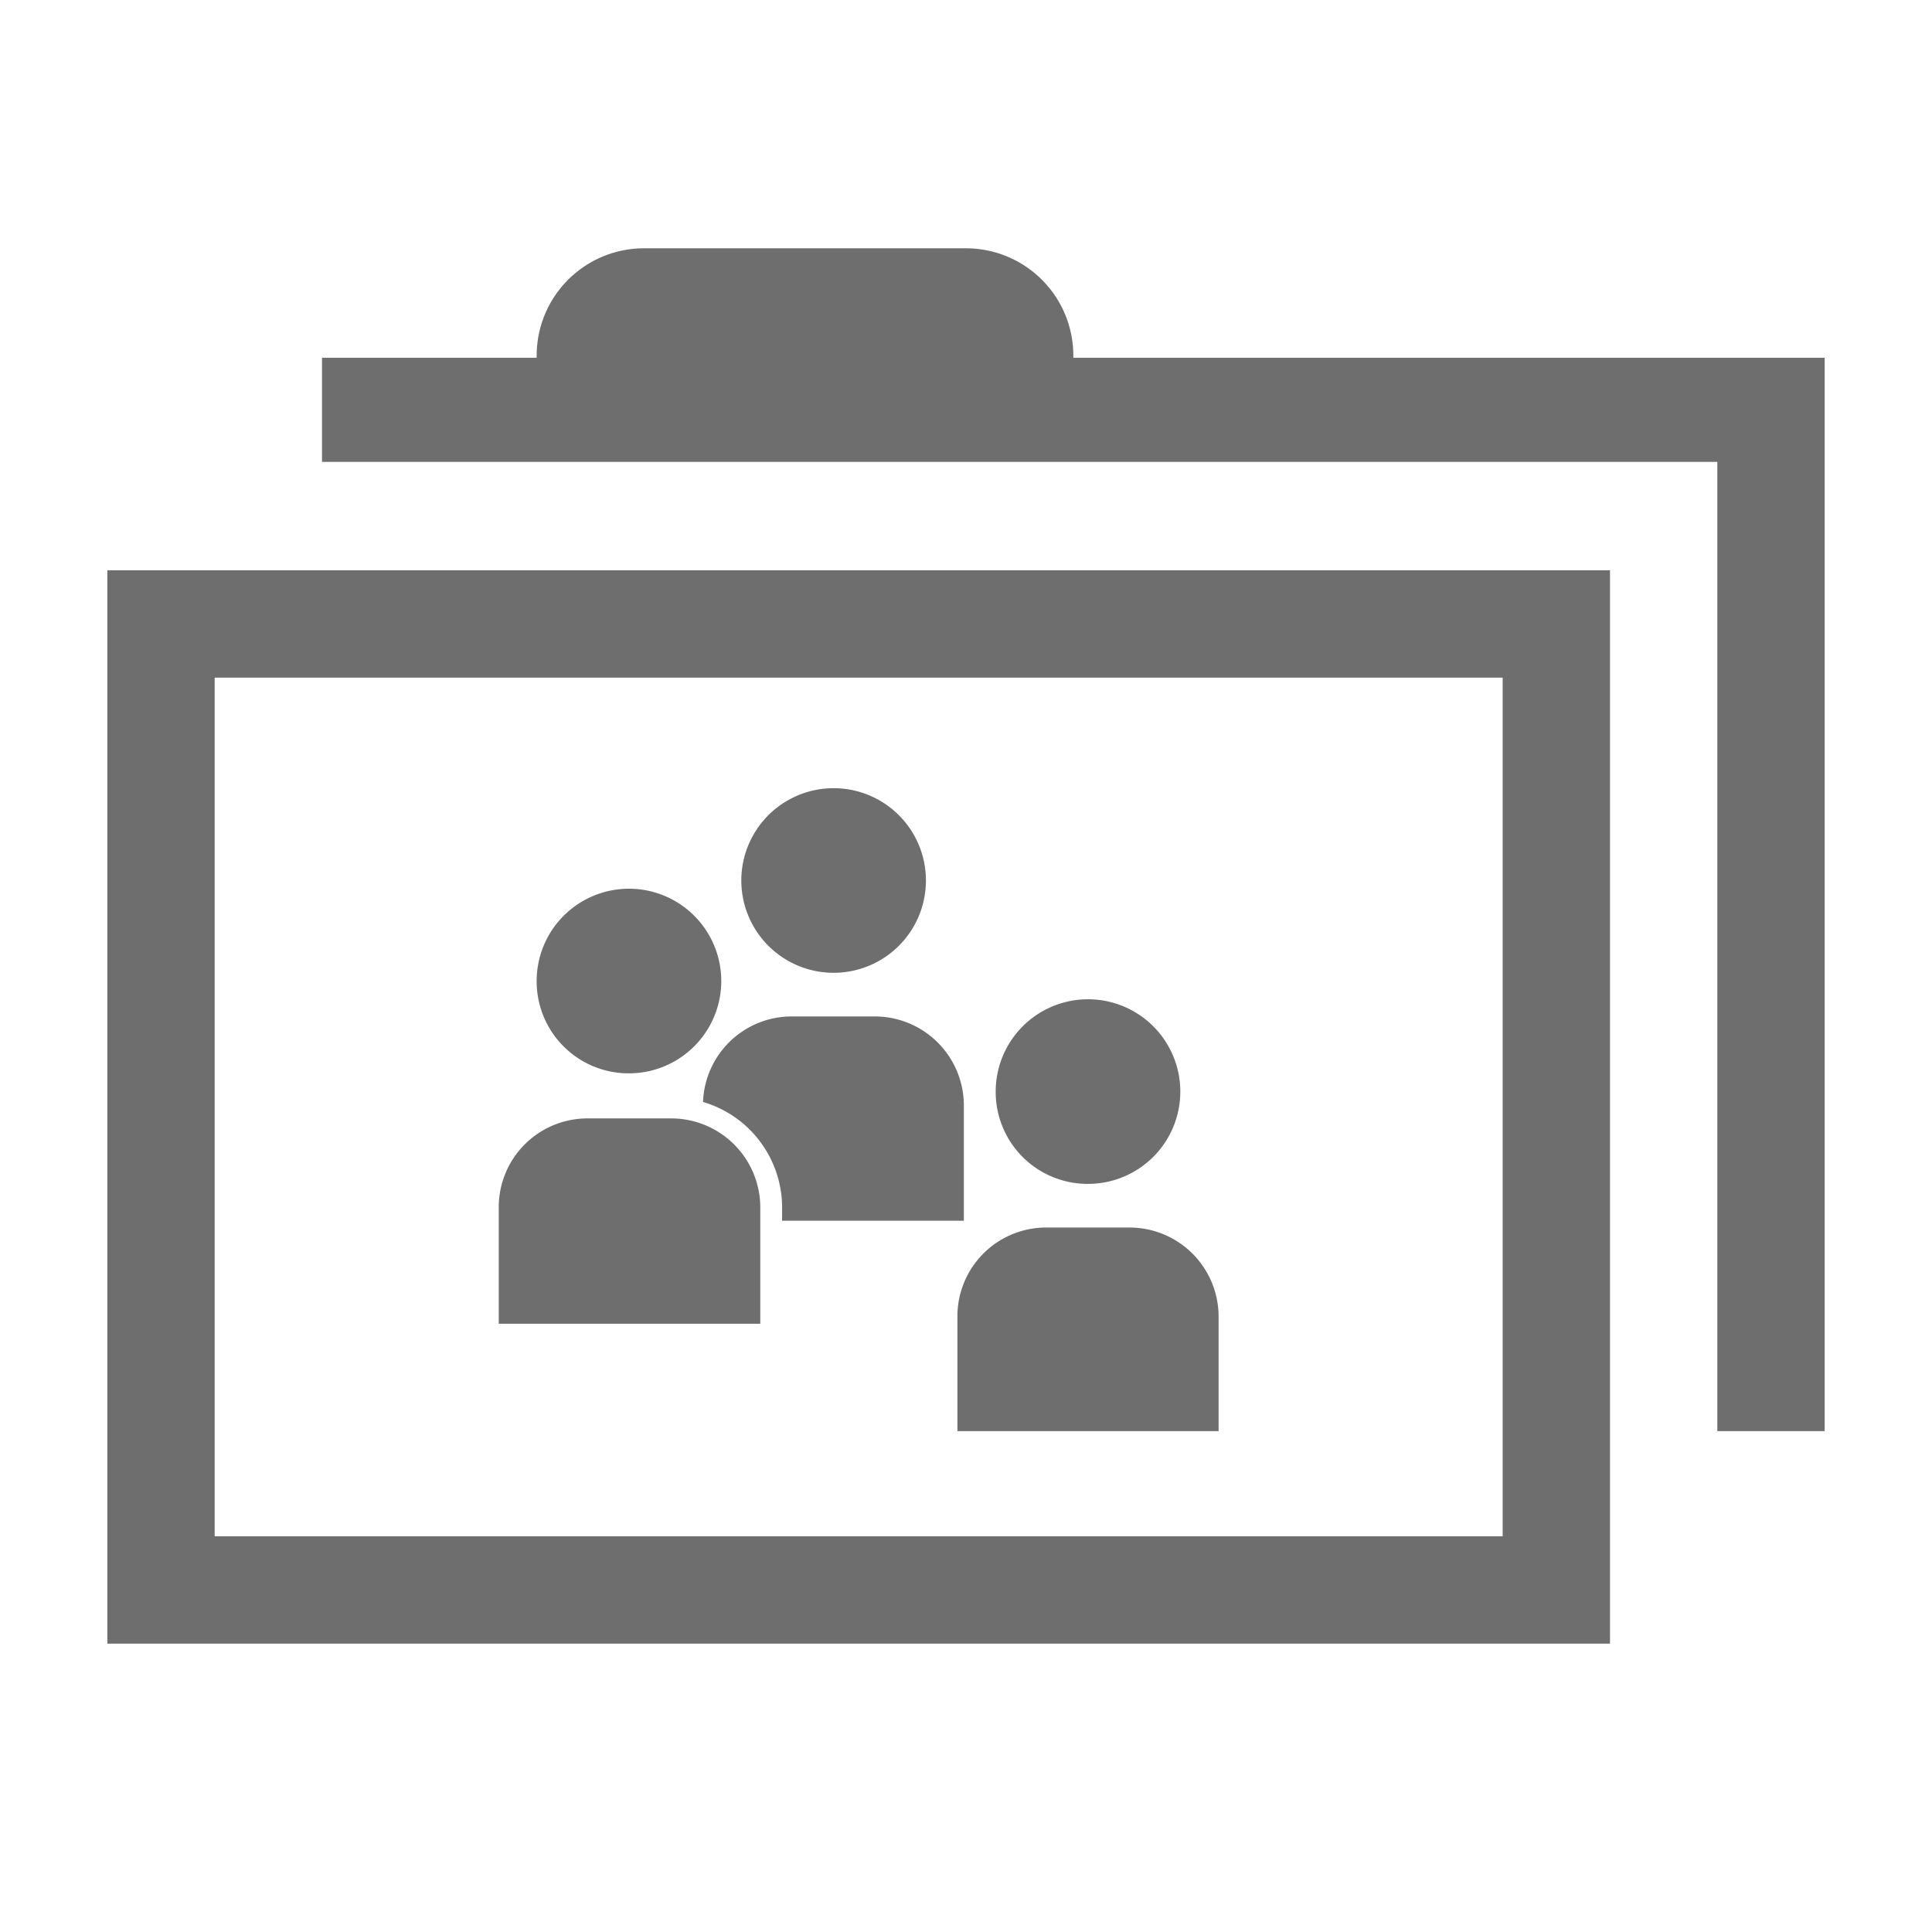
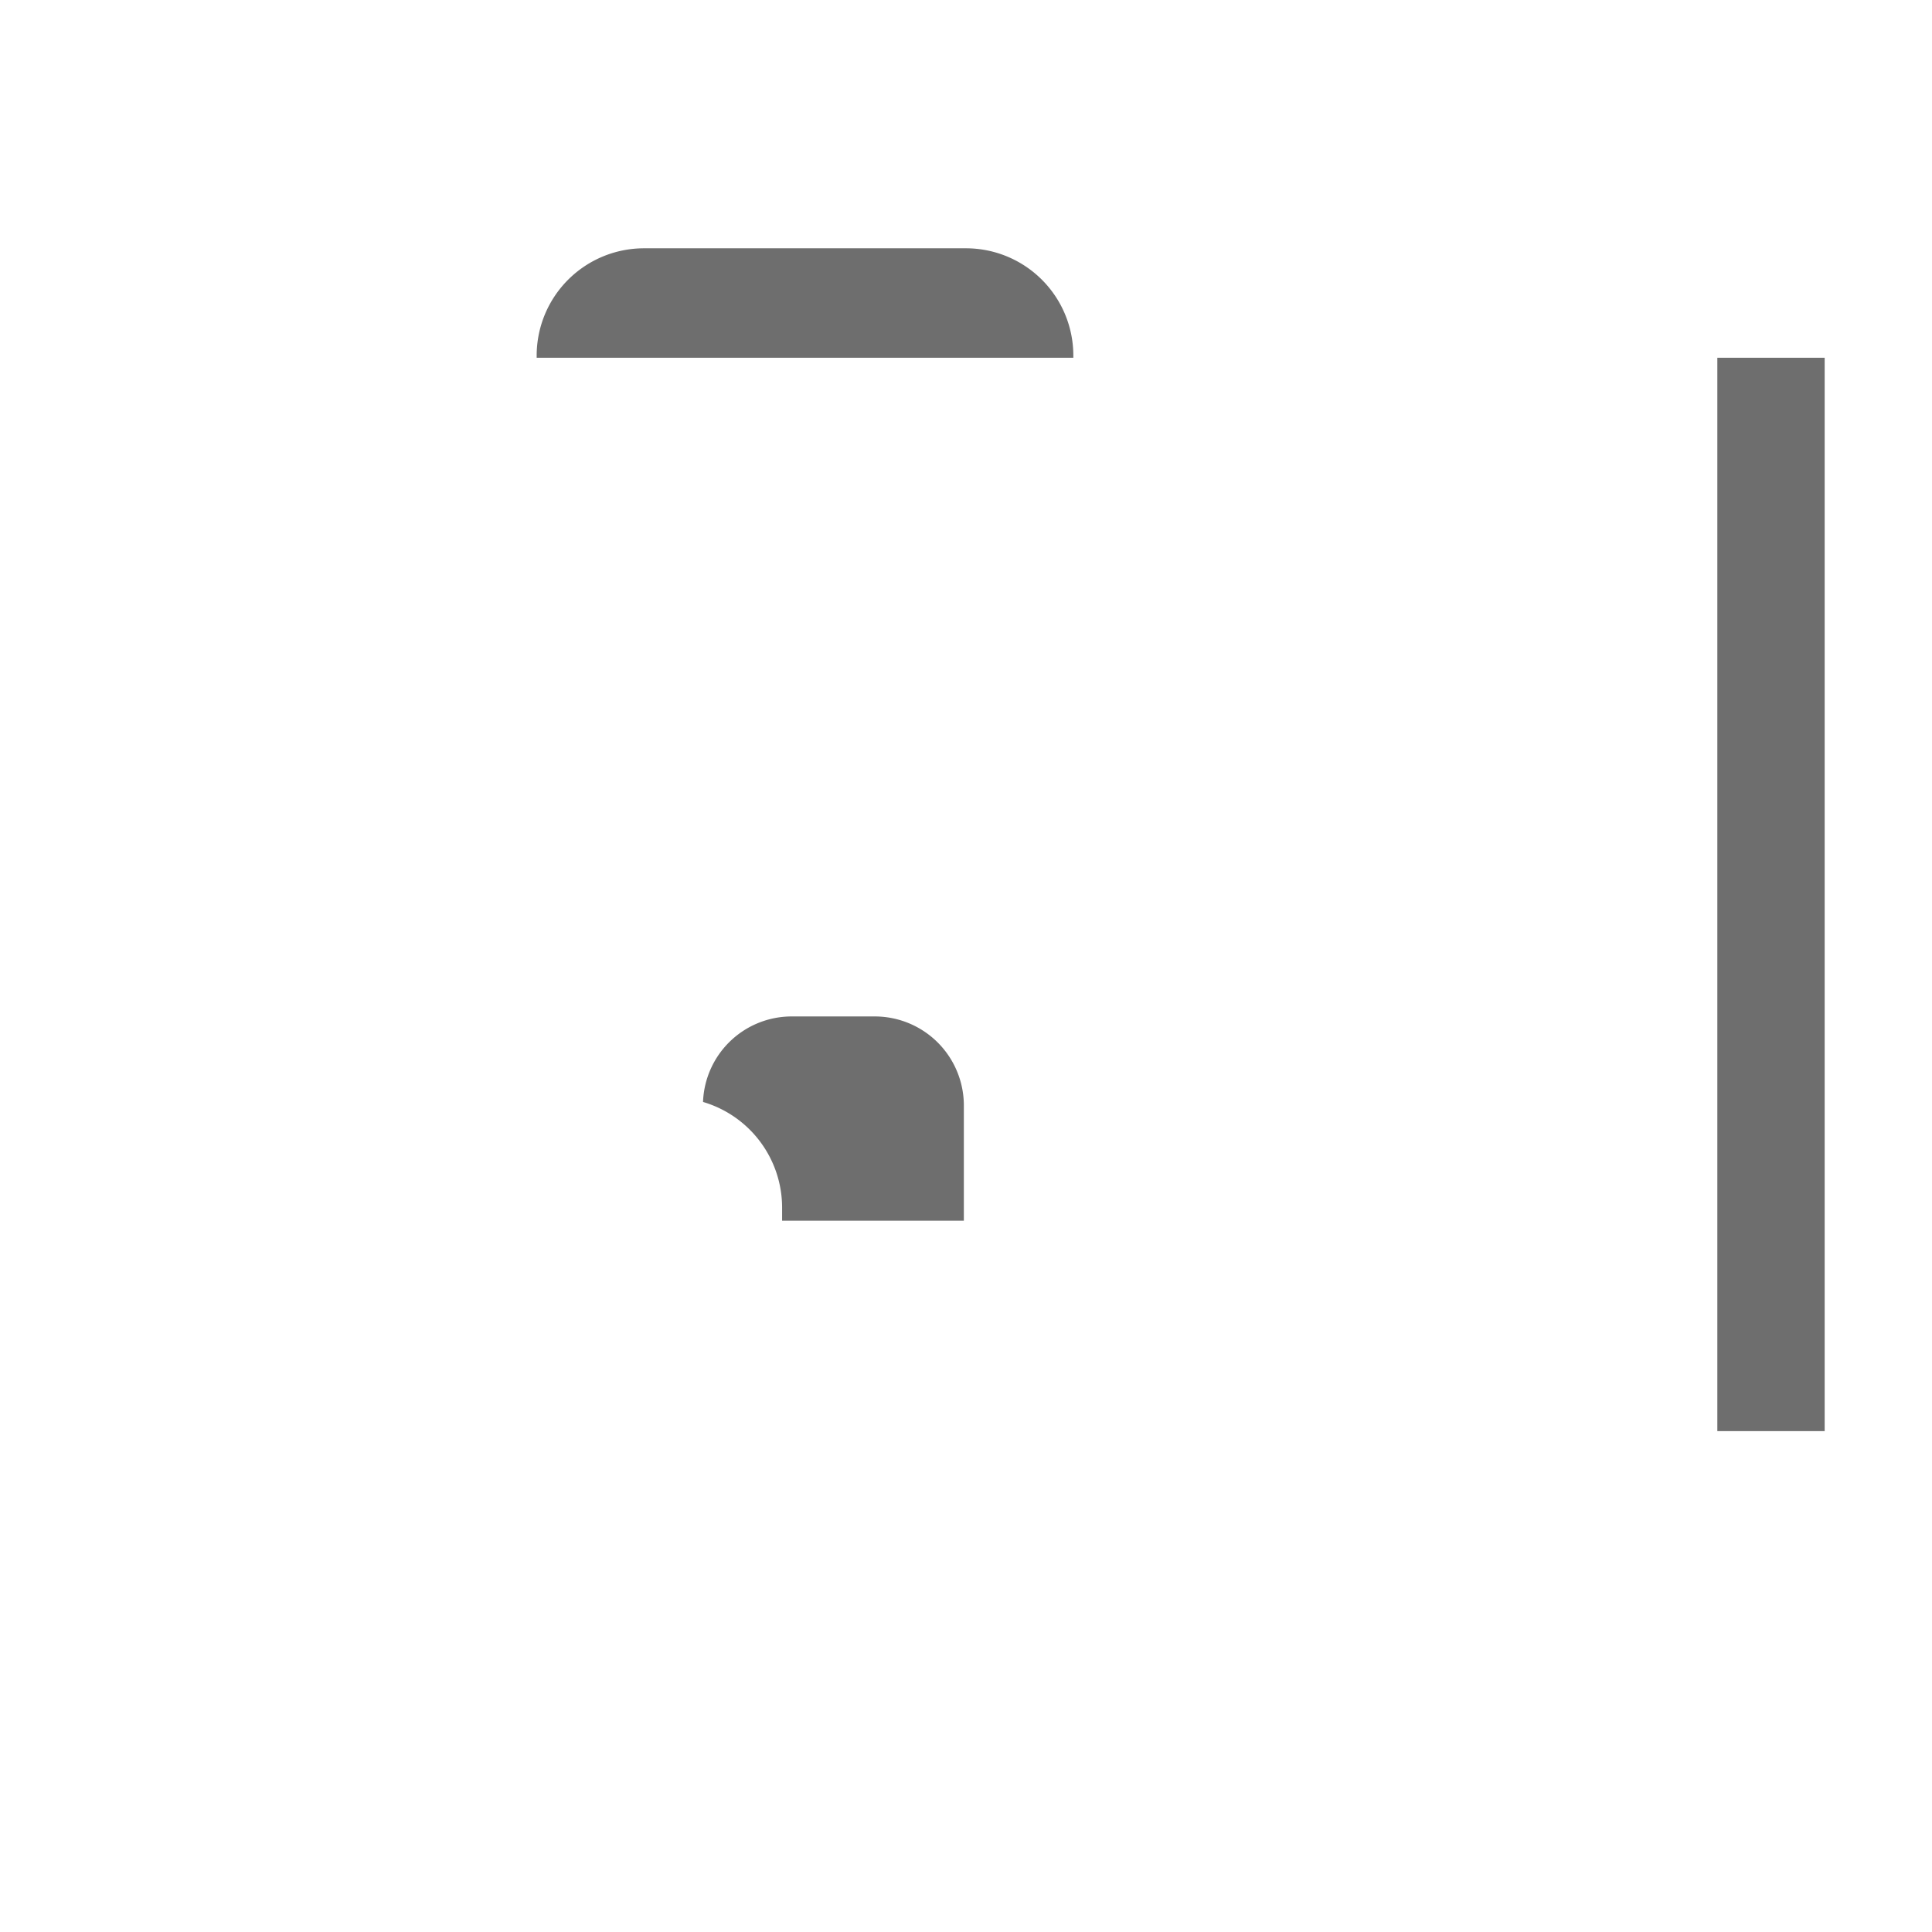
<svg xmlns="http://www.w3.org/2000/svg" width="16" height="16" viewBox="0 0 54 54">
-   <path d="M17.59 30A2.58 2.58 0 1 0 15 27.46 2.57 2.57 0 0 0 17.59 30Zm1.17 1.26h-2.35a2.48 2.48 0 0 0-2.47 2.48V37h7.31v-3.26a2.49 2.49 0 0 0-2.49-2.48Zm11.65 1.83a2.58 2.58 0 1 0-2.58-2.57 2.57 2.57 0 0 0 2.58 2.57Zm1.17 1.22h-2.35a2.48 2.48 0 0 0-2.47 2.48V40h7.3v-3.21a2.49 2.49 0 0 0-2.48-2.48Zm-8.29-7.12a2.58 2.58 0 1 0-2.57-2.57 2.58 2.58 0 0 0 2.57 2.57Z" fill="#6e6e6e" />
  <path d="M26.94 34.12v-3.23a2.49 2.49 0 0 0-2.48-2.48h-2.35a2.48 2.48 0 0 0-2.46 2.39 3.08 3.08 0 0 1 2.21 2.94v.38Z" fill="#6e6e6e" />
-   <path d="M3 45.94h42v-30H3Zm3-27h36v24H6Z" fill="#6e6e6e" />
-   <path d="M30 10v-.06a3 3 0 0 0-3-3h-9a3 3 0 0 0-3 3V10H9v2.91h39V40h3V10Z" fill="#6e6e6e" />
+   <path d="M30 10v-.06a3 3 0 0 0-3-3h-9a3 3 0 0 0-3 3V10H9h39V40h3V10Z" fill="#6e6e6e" />
</svg>